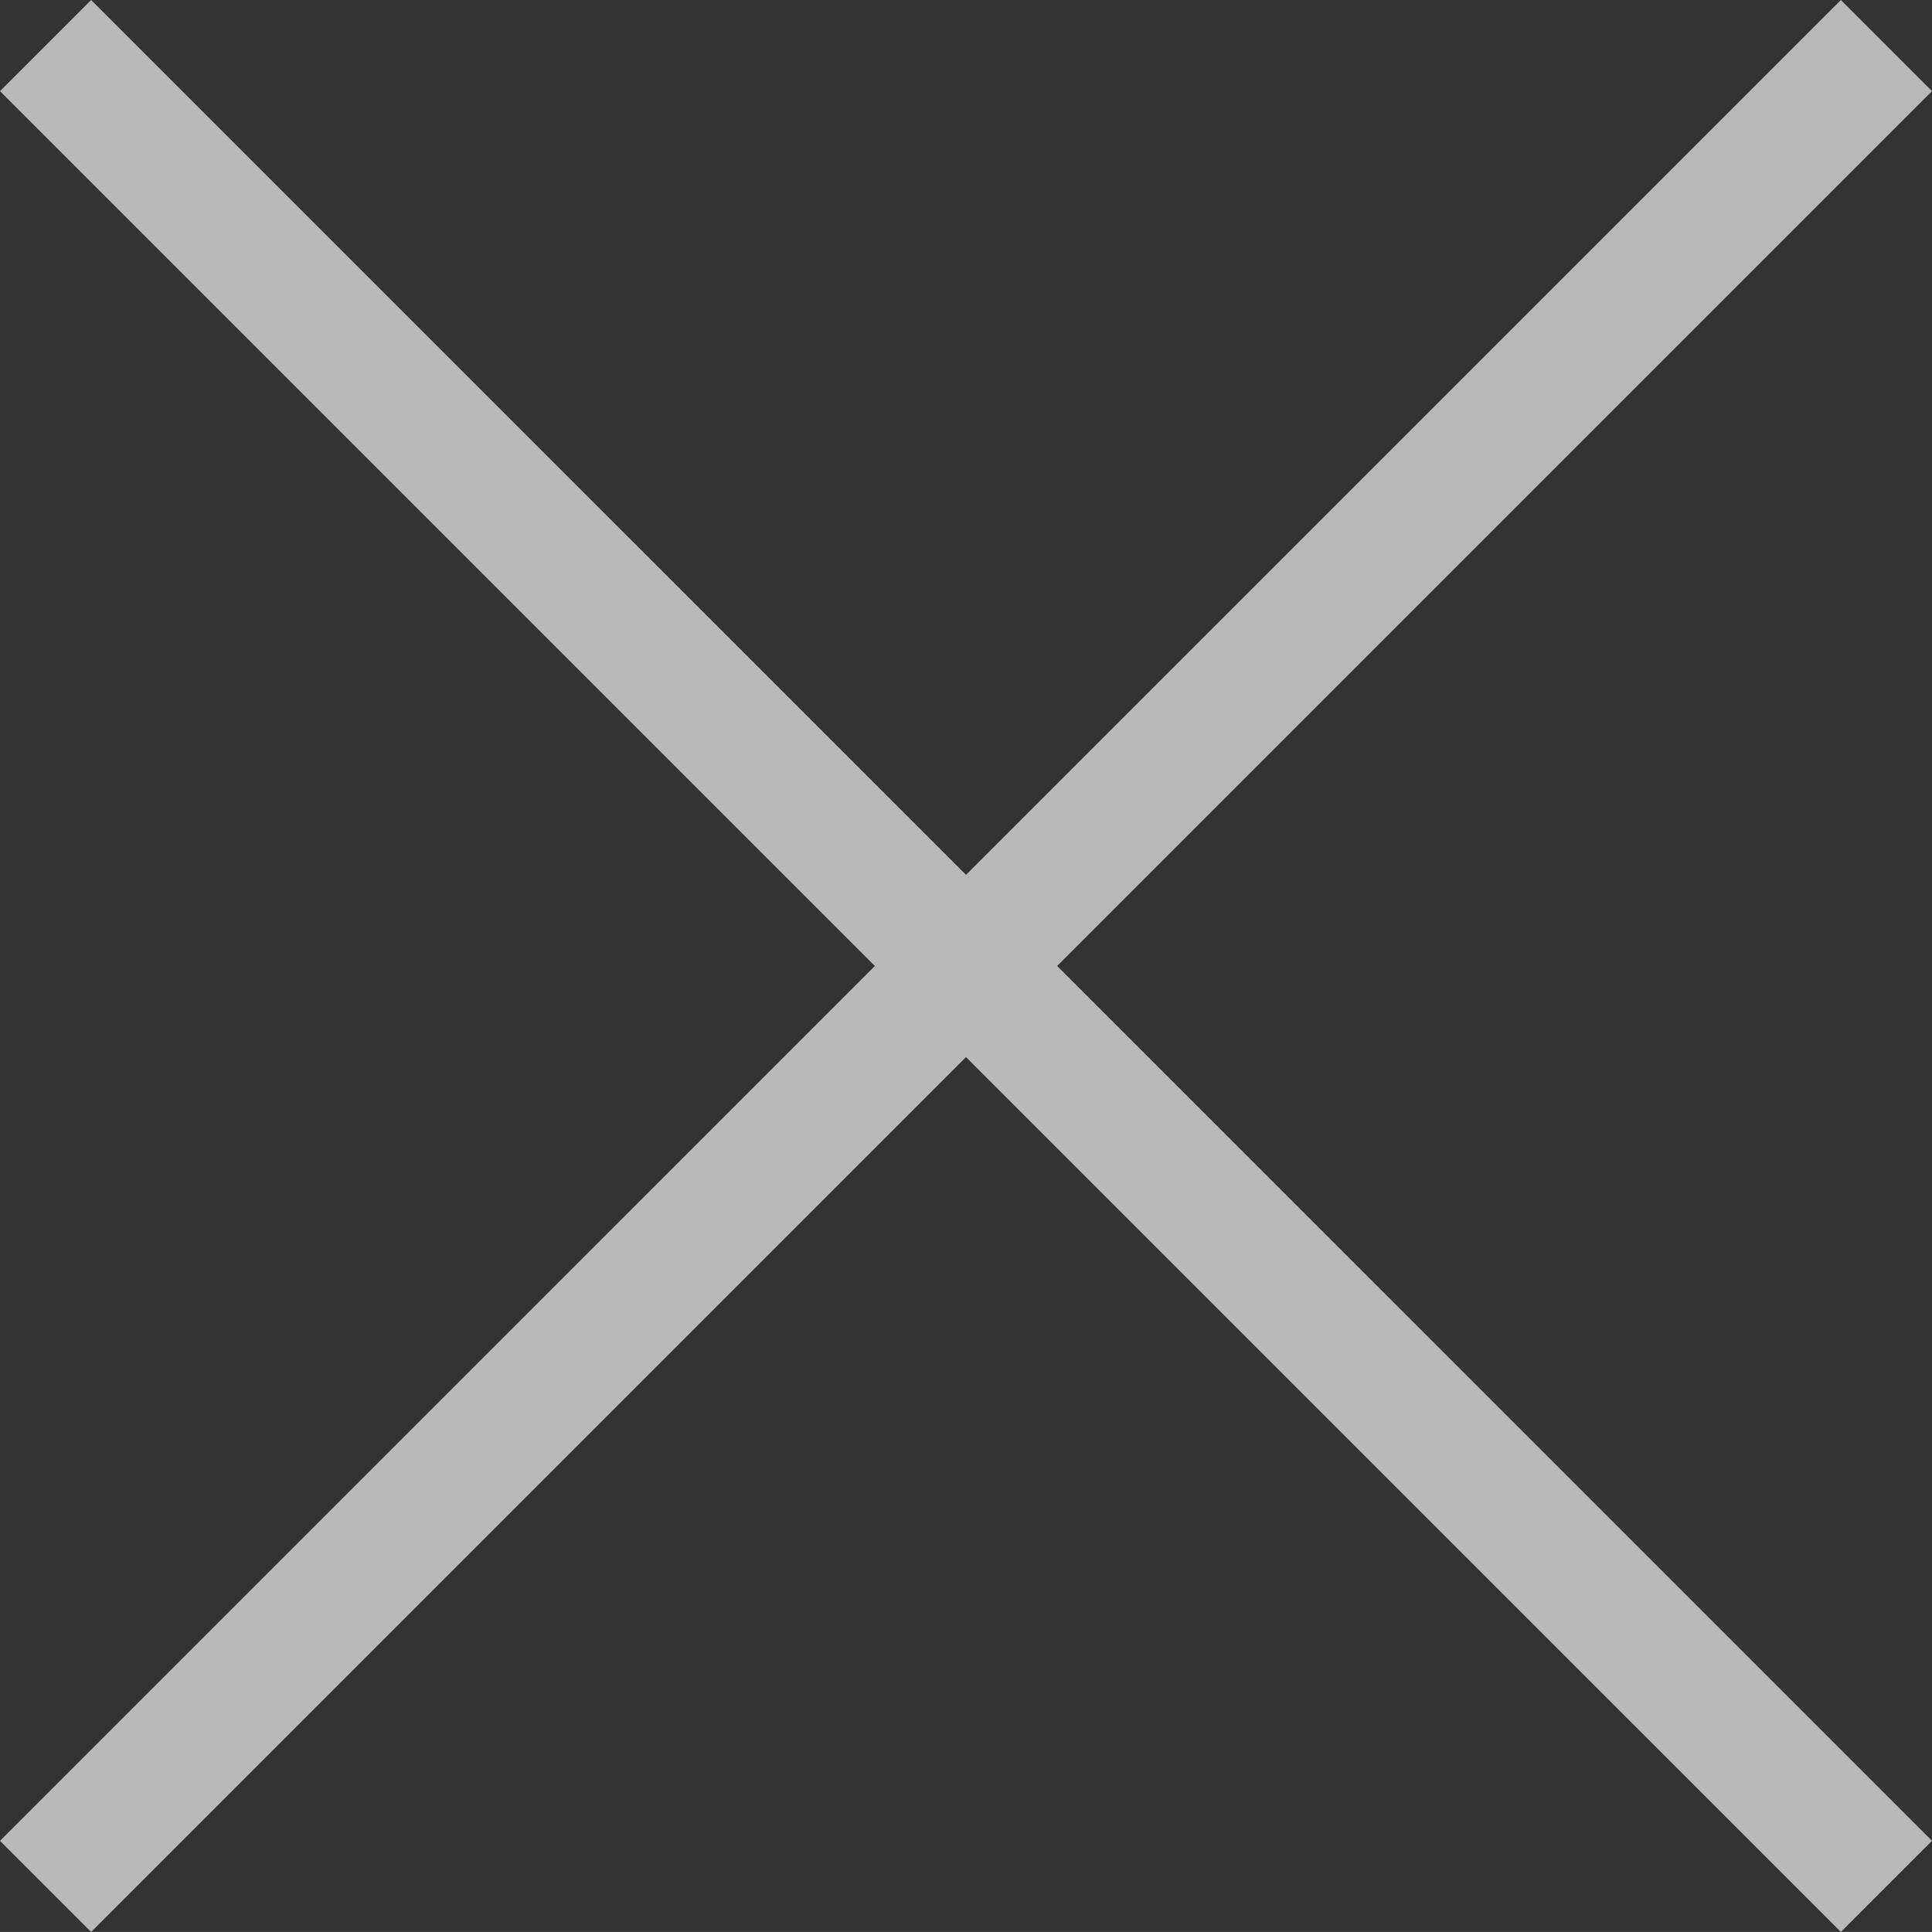
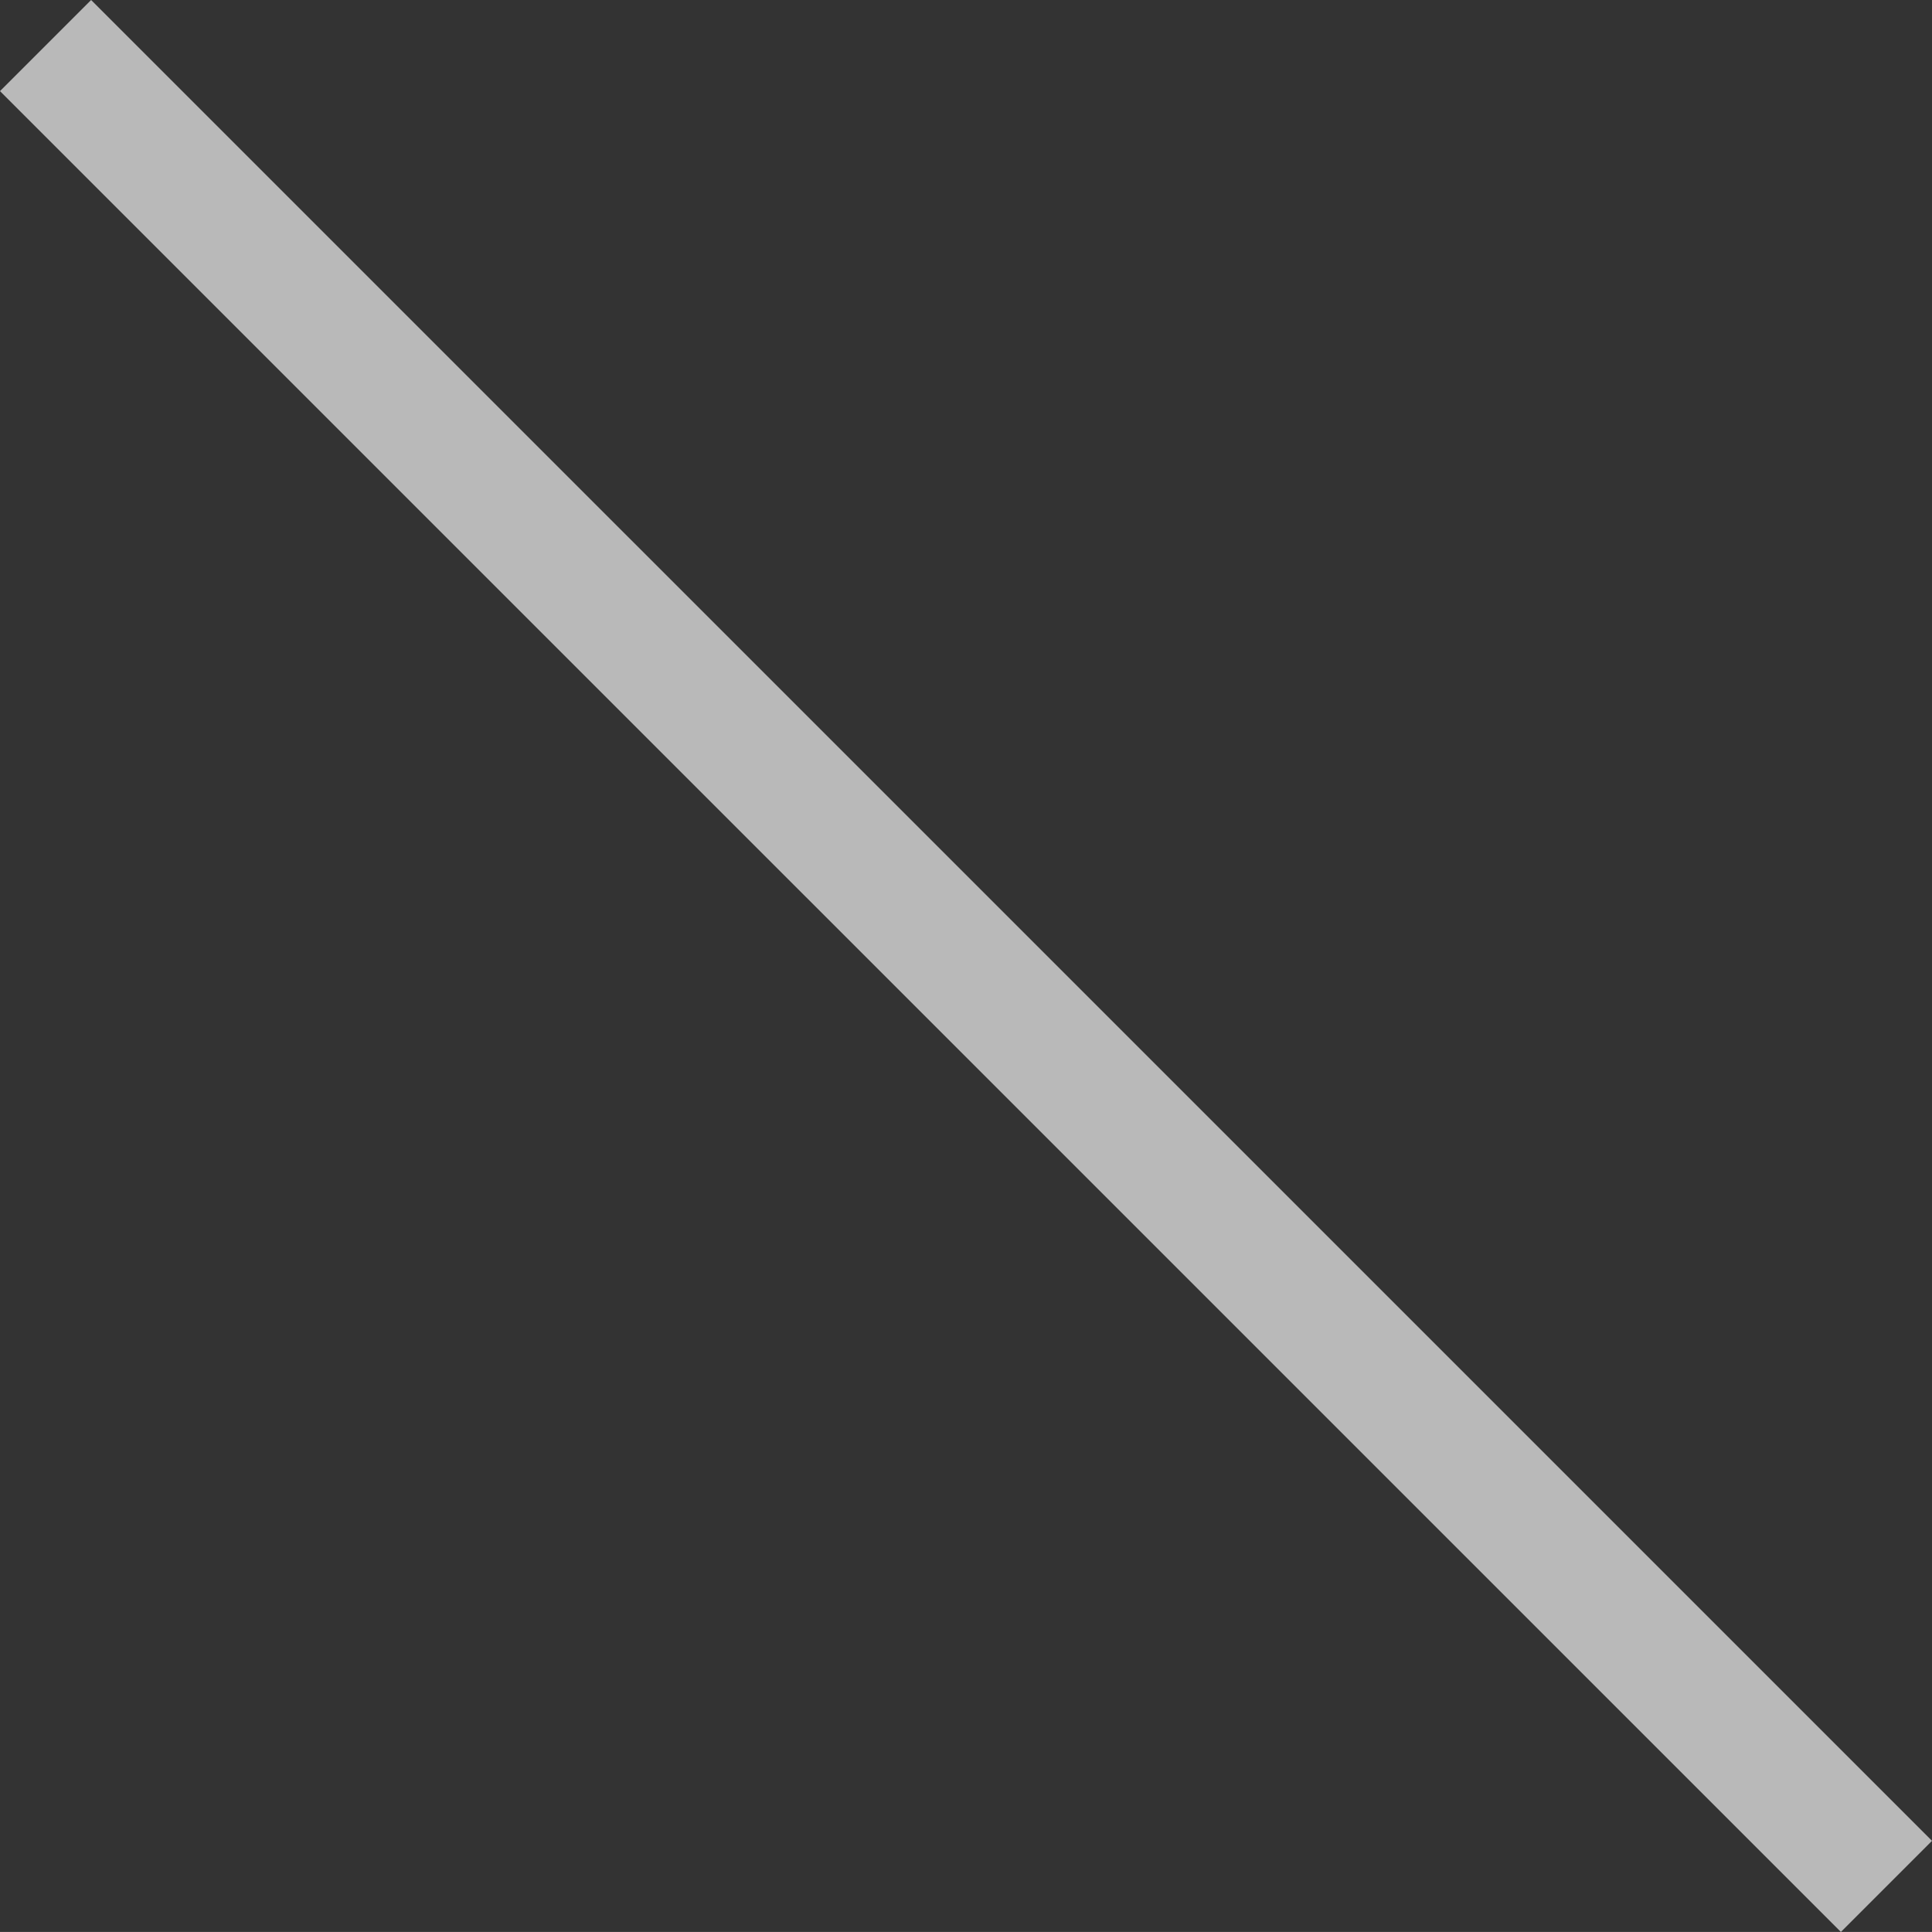
<svg xmlns="http://www.w3.org/2000/svg" width="29.986" height="29.985" viewBox="0 0 29.986 29.985">
  <rect x="0" y="0" width="29.986" height="29.985" fill="#333333" stroke="none" />
  <g transform="translate(0.707 0.707)" opacity="0.66">
    <path d="M1632.746,737.595l28.572,28.571" transform="translate(-1632.746 -737.595)" fill="none" stroke="#fff" stroke-width="2" />
-     <path d="M1632.746,766.166l28.572-28.571" transform="translate(-1632.746 -737.595)" fill="none" stroke="#fff" stroke-width="2" />
  </g>
</svg>